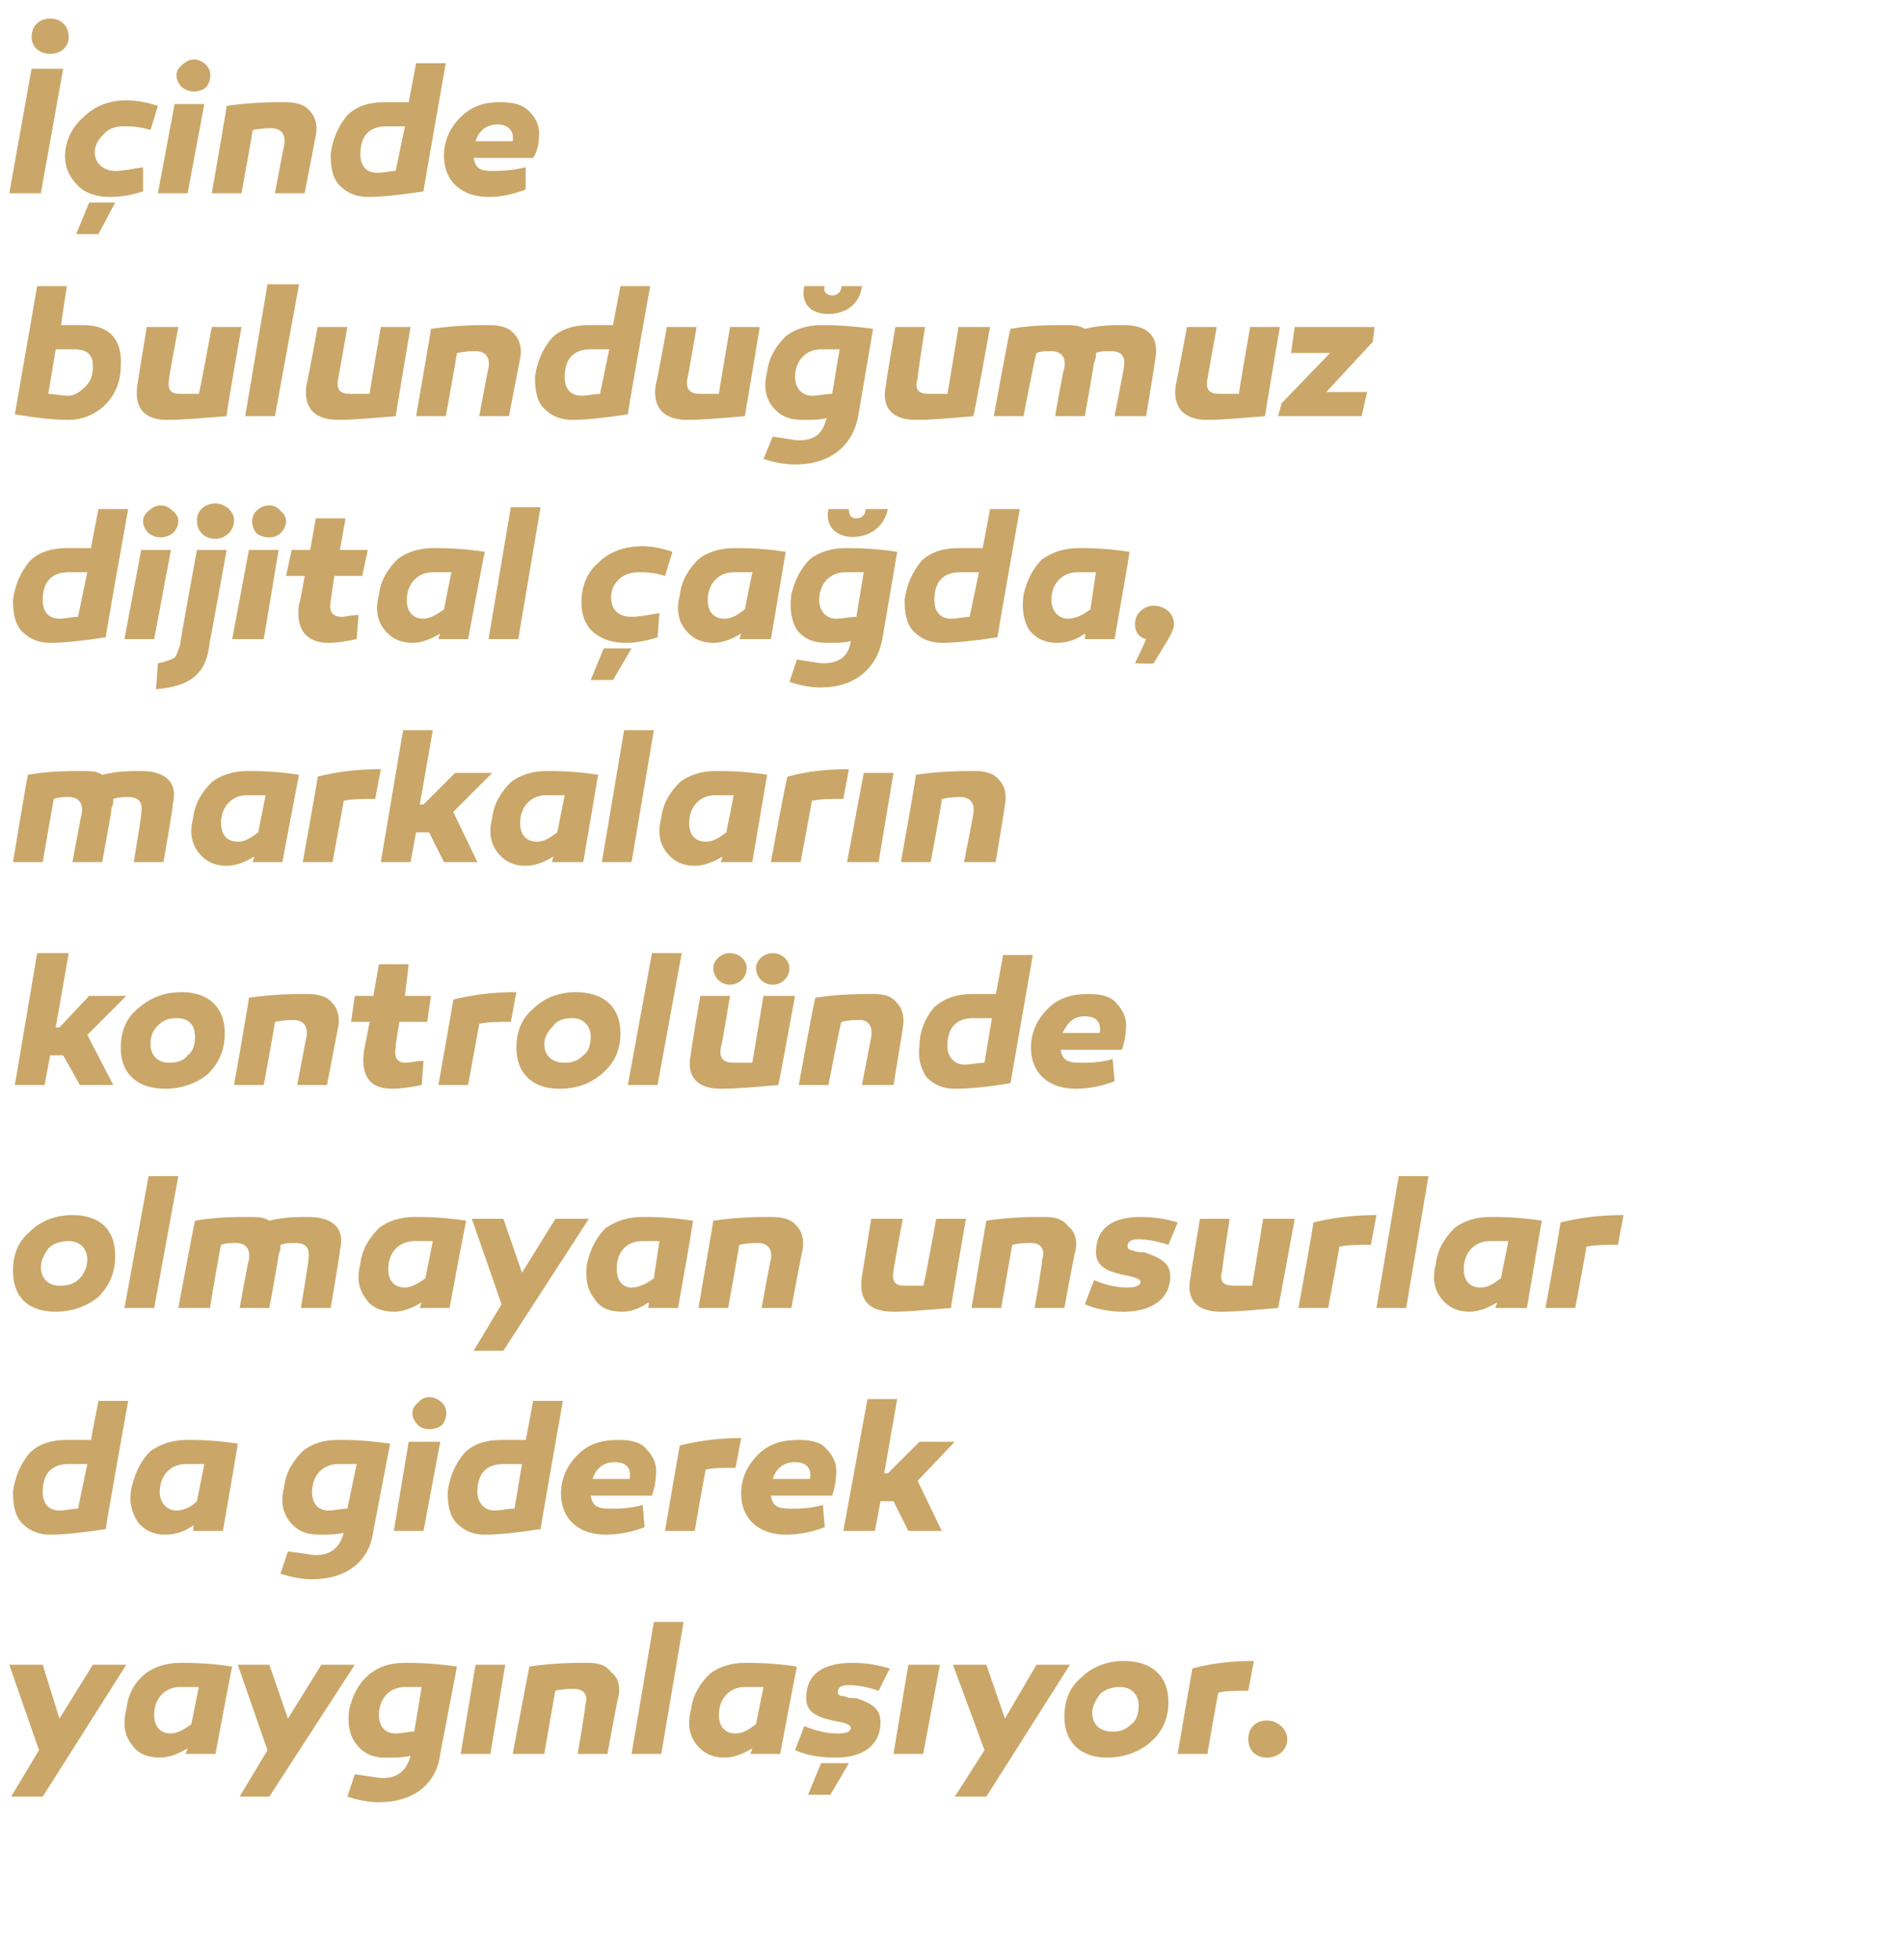
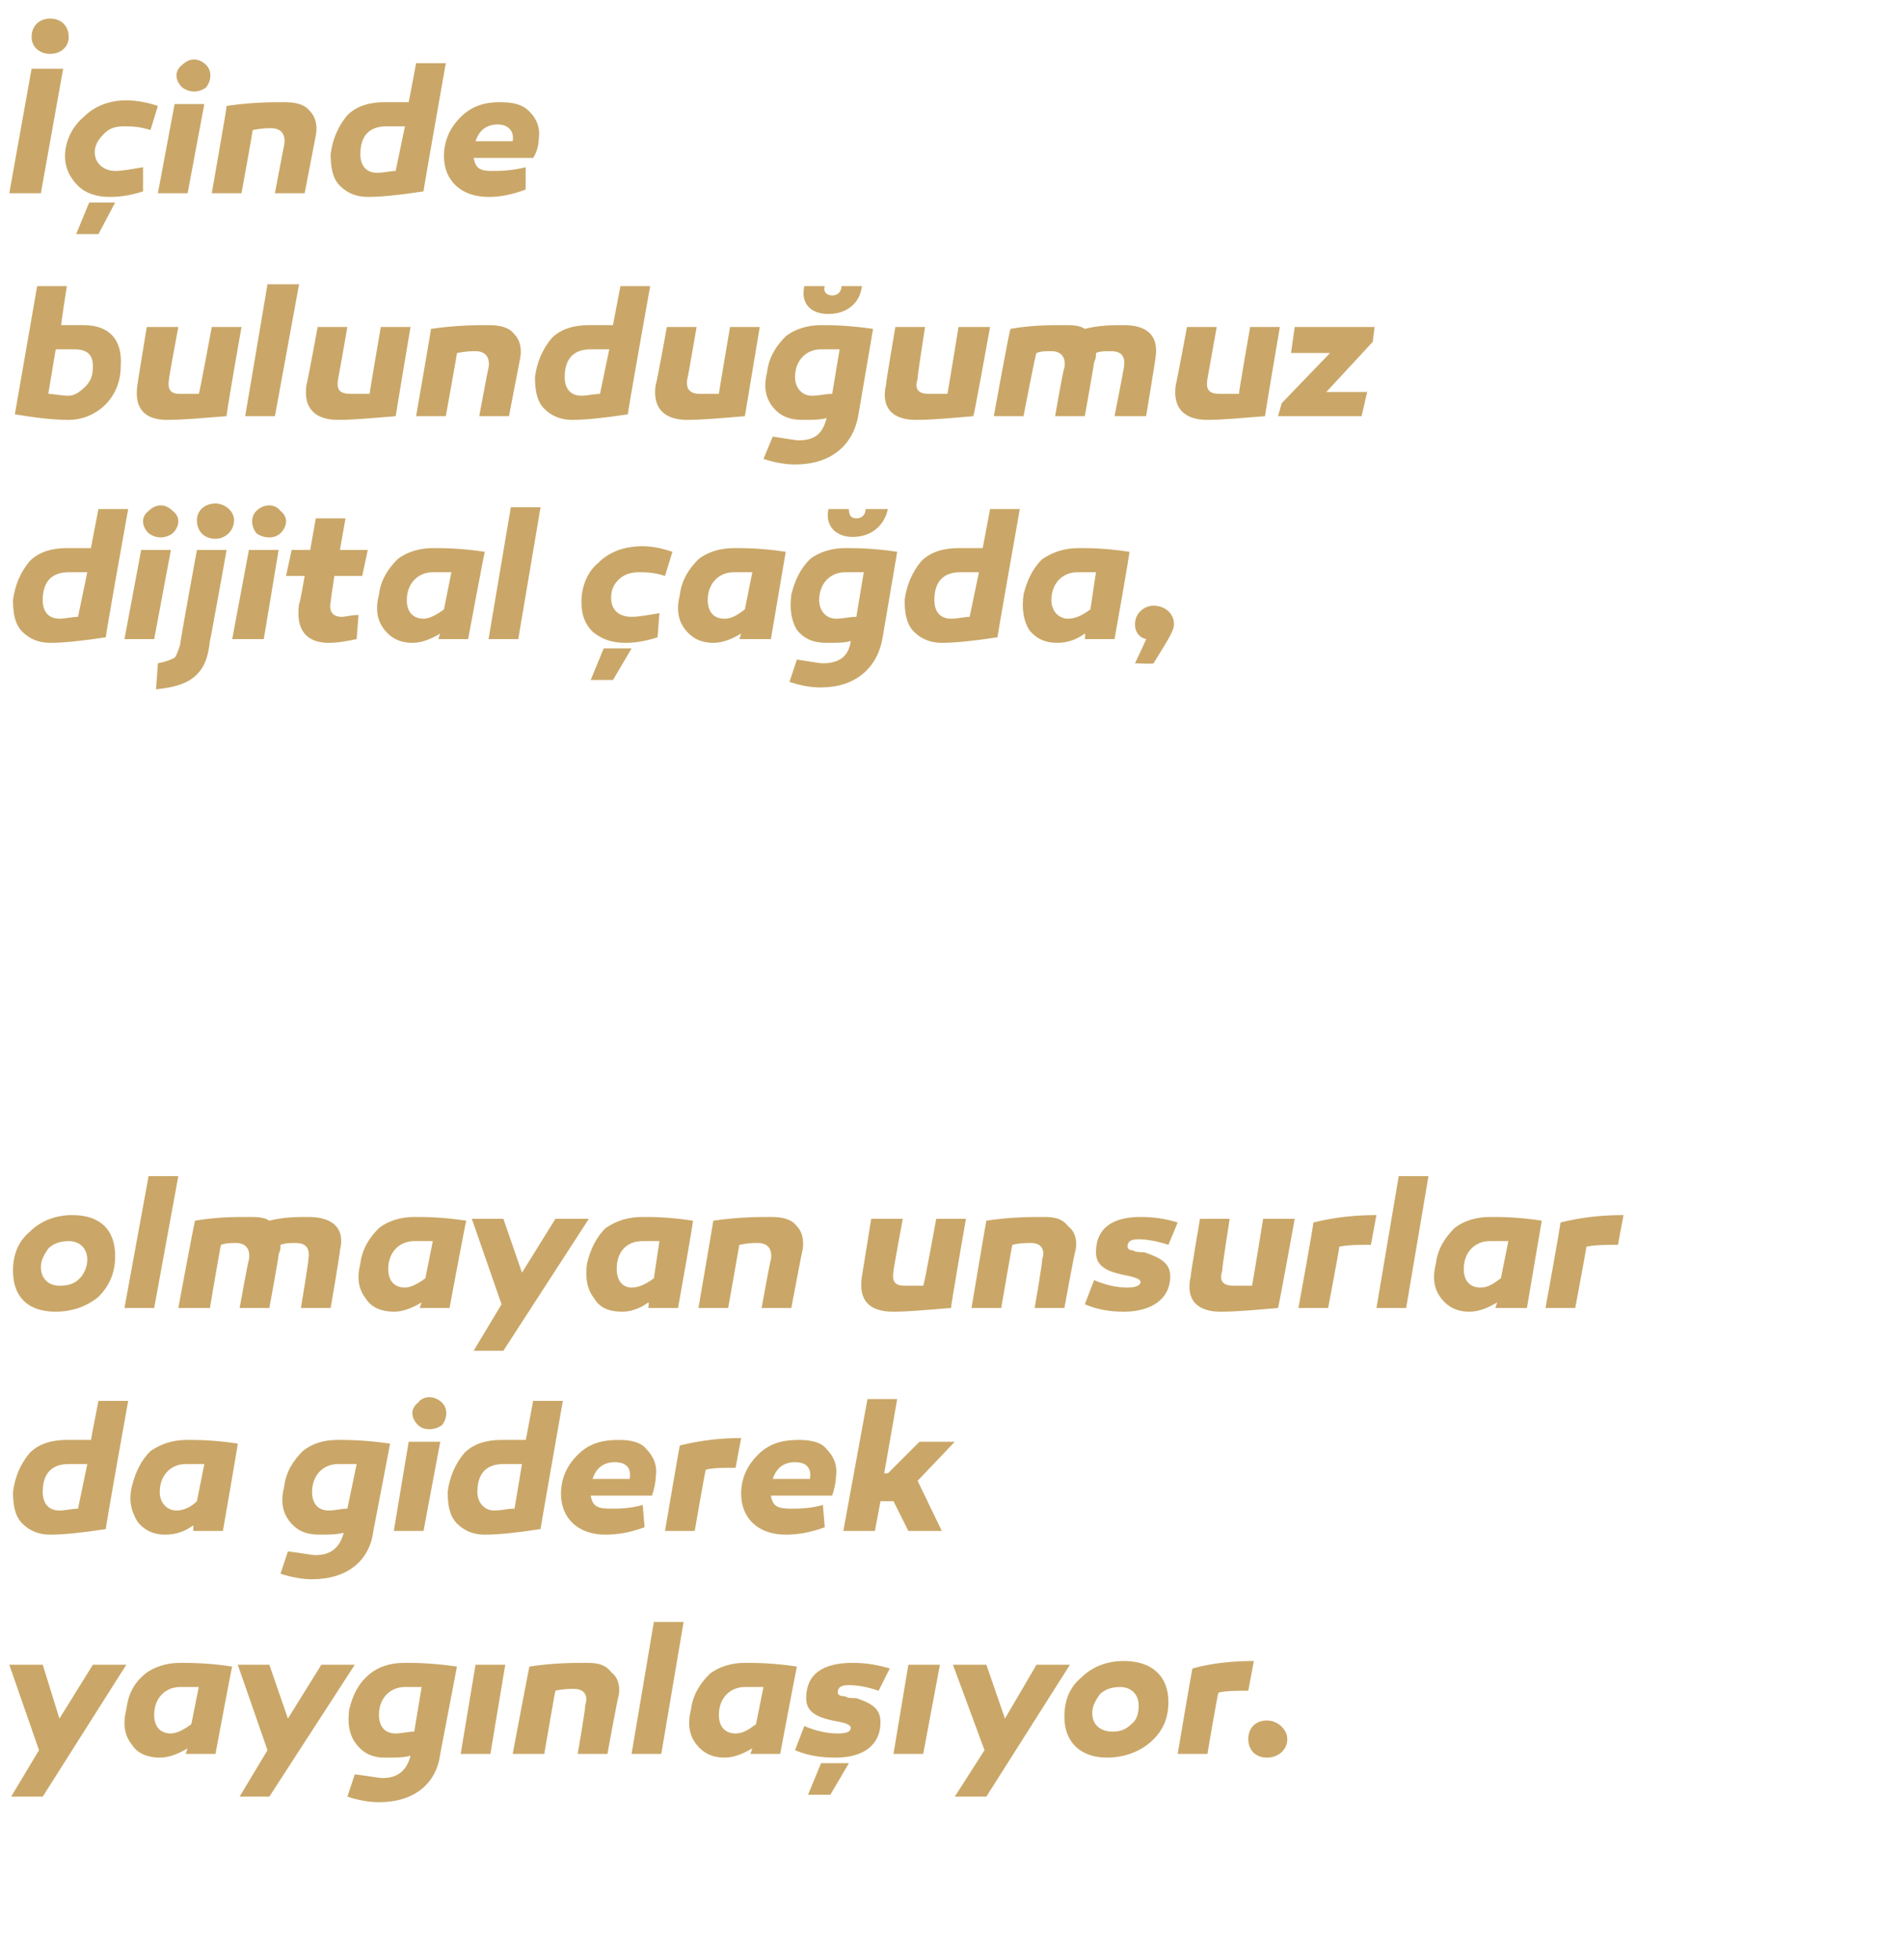
<svg xmlns="http://www.w3.org/2000/svg" version="1.1" width="102.5px" height="105.5px" viewBox="0 -3 102.5 105.5" style="top:-3px">
  <desc>inde bulundu umuz dijital a da, markalar n kontrol nde olmayan unsurlar da giderek yayg nla yor.</desc>
  <defs />
  <g id="Polygon43847">
    <path d="M 2.3 93.7 L 0.6 93.7 L 2.1 91.2 L 0.5 86.6 L 2.3 86.6 L 3.2 89.5 L 5 86.6 L 6.8 86.6 L 2.3 93.7 Z M 12.5 86.7 C 12.48 86.69 11.6 91.4 11.6 91.4 L 10 91.4 C 10 91.4 10.08 91.12 10.1 91.1 C 9.6 91.4 9.1 91.6 8.6 91.6 C 8 91.6 7.4 91.4 7.1 90.9 C 6.7 90.4 6.6 89.8 6.8 89 C 6.9 88.2 7.2 87.6 7.8 87.1 C 8.3 86.7 9 86.5 9.7 86.5 C 10.2 86.5 11.2 86.5 12.5 86.7 Z M 8.3 89.3 C 8.3 89.9 8.6 90.3 9.2 90.3 C 9.5 90.3 9.9 90.1 10.3 89.8 C 10.3 89.8 10.7 87.8 10.7 87.8 C 10.3 87.8 10 87.8 9.7 87.8 C 8.9 87.8 8.3 88.4 8.3 89.3 Z M 14.5 93.7 L 12.9 93.7 L 14.4 91.2 L 12.8 86.6 L 14.5 86.6 L 15.5 89.5 L 17.3 86.6 L 19.1 86.6 L 14.5 93.7 Z M 24.6 86.7 C 24.6 86.7 23.7 91.4 23.7 91.4 C 23.5 93 22.3 94 20.4 94 C 19.9 94 19.3 93.9 18.7 93.7 C 18.7 93.7 19.1 92.5 19.1 92.5 C 19.9 92.6 20.4 92.7 20.6 92.7 C 21.4 92.7 21.9 92.3 22.1 91.5 C 21.7 91.6 21.3 91.6 20.7 91.6 C 20.1 91.6 19.6 91.4 19.2 90.9 C 18.8 90.4 18.7 89.8 18.8 89 C 19 88.2 19.3 87.6 19.9 87.1 C 20.4 86.7 21 86.5 21.8 86.5 C 22.3 86.5 23.2 86.5 24.6 86.7 Z M 20.4 89.3 C 20.4 89.9 20.7 90.3 21.3 90.3 C 21.6 90.3 22 90.2 22.3 90.2 C 22.3 90.2 22.7 87.8 22.7 87.8 C 22.4 87.8 22.1 87.8 21.8 87.8 C 21 87.8 20.4 88.4 20.4 89.3 Z M 26.4 91.4 L 24.8 91.4 L 25.6 86.6 L 27.2 86.6 L 26.4 91.4 Z M 32.9 87 C 33.3 87.3 33.4 87.8 33.3 88.3 C 33.26 88.32 32.7 91.4 32.7 91.4 L 31.1 91.4 C 31.1 91.4 31.55 88.8 31.5 88.8 C 31.7 88.2 31.4 87.9 30.9 87.9 C 30.7 87.9 30.3 87.9 29.9 88 C 29.89 87.97 29.3 91.4 29.3 91.4 L 27.6 91.4 C 27.6 91.4 28.49 86.69 28.5 86.7 C 29.8 86.5 30.9 86.5 31.6 86.5 C 32.2 86.5 32.6 86.6 32.9 87 Z M 35.6 91.4 L 34 91.4 L 35.2 84.3 L 36.8 84.3 L 35.6 91.4 Z M 42.9 86.7 C 42.89 86.69 42 91.4 42 91.4 L 40.4 91.4 C 40.4 91.4 40.49 91.12 40.5 91.1 C 40 91.4 39.5 91.6 39 91.6 C 38.4 91.6 37.9 91.4 37.5 90.9 C 37.1 90.4 37 89.8 37.2 89 C 37.3 88.2 37.7 87.6 38.2 87.1 C 38.7 86.7 39.4 86.5 40.1 86.5 C 40.6 86.5 41.6 86.5 42.9 86.7 Z M 38.7 89.3 C 38.7 89.9 39 90.3 39.6 90.3 C 40 90.3 40.3 90.1 40.7 89.8 C 40.7 89.8 41.1 87.8 41.1 87.8 C 40.7 87.8 40.4 87.8 40.1 87.8 C 39.3 87.8 38.7 88.4 38.7 89.3 Z M 43.3 89.9 C 44 90.2 44.6 90.3 45.1 90.3 C 45.6 90.3 45.8 90.2 45.8 90 C 45.8 89.8 45.4 89.7 44.8 89.6 C 43.9 89.4 43.4 89.1 43.4 88.4 C 43.4 87.1 44.3 86.5 45.9 86.5 C 46.6 86.5 47.2 86.6 47.9 86.8 C 47.9 86.8 47.3 88 47.3 88 C 46.7 87.8 46.2 87.7 45.7 87.7 C 45.3 87.7 45.1 87.8 45.1 88.1 C 45.1 88.2 45.2 88.3 45.5 88.3 C 45.6 88.4 45.9 88.4 46.1 88.4 C 47 88.7 47.4 89 47.4 89.7 C 47.4 90.9 46.5 91.6 45 91.6 C 44.2 91.6 43.5 91.5 42.8 91.2 C 42.8 91.2 43.3 89.9 43.3 89.9 Z M 43.5 93.6 L 44.2 91.9 L 45.7 91.9 L 44.7 93.6 L 43.5 93.6 Z M 49.7 91.4 L 48.1 91.4 L 48.9 86.6 L 50.6 86.6 L 49.7 91.4 Z M 53.1 93.7 L 51.4 93.7 L 53 91.2 L 51.3 86.6 L 53.1 86.6 L 54.1 89.5 L 55.8 86.6 L 57.6 86.6 L 53.1 93.7 Z M 62.9 88.6 C 62.9 89.5 62.6 90.2 61.9 90.8 C 61.3 91.3 60.5 91.6 59.6 91.6 C 58.2 91.6 57.3 90.8 57.3 89.4 C 57.3 88.5 57.6 87.8 58.2 87.3 C 58.8 86.7 59.6 86.4 60.5 86.4 C 62 86.4 62.9 87.2 62.9 88.6 Z M 60.9 89.8 C 61.2 89.6 61.3 89.2 61.3 88.8 C 61.3 88.2 60.9 87.8 60.3 87.8 C 59.9 87.8 59.5 87.9 59.2 88.2 C 59 88.5 58.8 88.8 58.8 89.2 C 58.8 89.8 59.2 90.2 59.9 90.2 C 60.3 90.2 60.6 90.1 60.9 89.8 Z M 67.2 88 C 66.6 88 66 88 65.6 88.1 C 65.56 88.07 65 91.4 65 91.4 L 63.4 91.4 C 63.4 91.4 64.18 86.75 64.2 86.8 C 65.3 86.5 66.4 86.4 67.5 86.4 C 67.5 86.4 67.2 88 67.2 88 Z M 68.2 91.6 C 67.6 91.6 67.2 91.2 67.2 90.6 C 67.2 90 67.6 89.6 68.2 89.6 C 68.8 89.6 69.3 90.1 69.3 90.6 C 69.3 91.2 68.8 91.6 68.2 91.6 Z " stroke="none" fill="#caa768" />
  </g>
  <g id="Polygon43846">
    <path d="M 5.7 79.3 C 4.4 79.5 3.4 79.6 2.7 79.6 C 2.1 79.6 1.6 79.4 1.2 79 C 0.8 78.6 0.7 78 0.7 77.3 C 0.8 76.5 1.1 75.8 1.6 75.2 C 2.1 74.7 2.8 74.5 3.6 74.5 C 4 74.5 4.4 74.5 4.9 74.5 C 4.88 74.54 5.3 72.4 5.3 72.4 L 6.9 72.4 C 6.9 72.4 5.65 79.35 5.7 79.3 Z M 2.3 77.3 C 2.3 77.9 2.6 78.3 3.2 78.3 C 3.5 78.3 3.9 78.2 4.2 78.2 C 4.2 78.2 4.7 75.8 4.7 75.8 C 4.3 75.8 4 75.8 3.7 75.8 C 2.7 75.8 2.3 76.4 2.3 77.3 Z M 12.8 74.7 C 12.82 74.69 12 79.4 12 79.4 L 10.4 79.4 C 10.4 79.4 10.42 79.12 10.4 79.1 C 10 79.4 9.5 79.6 8.9 79.6 C 8.3 79.6 7.8 79.4 7.4 78.9 C 7.1 78.4 6.9 77.8 7.1 77 C 7.3 76.2 7.6 75.6 8.1 75.1 C 8.7 74.7 9.3 74.5 10.1 74.5 C 10.6 74.5 11.5 74.5 12.8 74.7 Z M 8.6 77.3 C 8.6 77.9 9 78.3 9.5 78.3 C 9.9 78.3 10.3 78.1 10.6 77.8 C 10.6 77.8 11 75.8 11 75.8 C 10.7 75.8 10.3 75.8 10 75.8 C 9.2 75.8 8.6 76.4 8.6 77.3 Z M 21 74.7 C 21 74.7 20.1 79.4 20.1 79.4 C 19.9 81 18.7 82 16.8 82 C 16.3 82 15.7 81.9 15.1 81.7 C 15.1 81.7 15.5 80.5 15.5 80.5 C 16.3 80.6 16.8 80.7 17 80.7 C 17.8 80.7 18.3 80.3 18.5 79.5 C 18.1 79.6 17.7 79.6 17.2 79.6 C 16.5 79.6 16 79.4 15.6 78.9 C 15.2 78.4 15.1 77.8 15.3 77 C 15.4 76.2 15.8 75.6 16.3 75.1 C 16.8 74.7 17.4 74.5 18.2 74.5 C 18.7 74.5 19.6 74.5 21 74.7 Z M 16.8 77.3 C 16.8 77.9 17.1 78.3 17.7 78.3 C 18 78.3 18.4 78.2 18.7 78.2 C 18.7 78.2 19.2 75.8 19.2 75.8 C 18.8 75.8 18.5 75.8 18.2 75.8 C 17.4 75.8 16.8 76.4 16.8 77.3 Z M 22.5 73.7 C 22.1 73.3 22.1 72.8 22.5 72.5 C 22.8 72.1 23.4 72.1 23.8 72.5 C 24.1 72.8 24.1 73.3 23.8 73.7 C 23.4 74 22.8 74 22.5 73.7 Z M 22.8 79.4 L 21.2 79.4 L 22 74.6 L 23.7 74.6 L 22.8 79.4 Z M 29.1 79.3 C 27.8 79.5 26.8 79.6 26.1 79.6 C 25.5 79.6 25 79.4 24.6 79 C 24.2 78.6 24.1 78 24.1 77.3 C 24.2 76.5 24.5 75.8 25 75.2 C 25.5 74.7 26.2 74.5 27 74.5 C 27.4 74.5 27.8 74.5 28.3 74.5 C 28.31 74.54 28.7 72.4 28.7 72.4 L 30.3 72.4 C 30.3 72.4 29.08 79.35 29.1 79.3 Z M 25.7 77.3 C 25.7 77.9 26.1 78.3 26.6 78.3 C 27 78.3 27.3 78.2 27.7 78.2 C 27.7 78.2 28.1 75.8 28.1 75.8 C 27.7 75.8 27.4 75.8 27.1 75.8 C 26.1 75.8 25.7 76.4 25.7 77.3 Z M 34.8 75 C 35.2 75.4 35.4 75.9 35.3 76.5 C 35.3 76.8 35.2 77.2 35.1 77.5 C 35.1 77.5 31.8 77.5 31.8 77.5 C 31.9 78.1 32.2 78.2 32.9 78.2 C 33.3 78.2 33.9 78.2 34.6 78 C 34.6 78 34.7 79.2 34.7 79.2 C 33.9 79.5 33.2 79.6 32.6 79.6 C 31.1 79.6 30.2 78.7 30.2 77.4 C 30.2 76.6 30.5 75.9 31.1 75.3 C 31.7 74.7 32.4 74.5 33.3 74.5 C 33.9 74.5 34.5 74.6 34.8 75 Z M 31.9 76.6 C 31.9 76.6 33.9 76.6 33.9 76.6 C 34 76 33.7 75.7 33.1 75.7 C 32.5 75.7 32.1 76 31.9 76.6 Z M 39.6 76 C 39 76 38.4 76 38 76.1 C 37.97 76.07 37.4 79.4 37.4 79.4 L 35.8 79.4 C 35.8 79.4 36.59 74.75 36.6 74.8 C 37.8 74.5 38.9 74.4 39.9 74.4 C 39.9 74.4 39.6 76 39.6 76 Z M 44.5 75 C 44.9 75.4 45.1 75.9 45 76.5 C 45 76.8 44.9 77.2 44.8 77.5 C 44.8 77.5 41.5 77.5 41.5 77.5 C 41.6 78.1 41.9 78.2 42.6 78.2 C 43 78.2 43.6 78.2 44.3 78 C 44.3 78 44.4 79.2 44.4 79.2 C 43.6 79.5 42.9 79.6 42.3 79.6 C 40.8 79.6 39.9 78.7 39.9 77.4 C 39.9 76.6 40.2 75.9 40.8 75.3 C 41.4 74.7 42.1 74.5 43 74.5 C 43.6 74.5 44.2 74.6 44.5 75 Z M 41.6 76.6 C 41.6 76.6 43.6 76.6 43.6 76.6 C 43.7 76 43.4 75.7 42.8 75.7 C 42.2 75.7 41.8 76 41.6 76.6 Z M 47.8 76.3 L 49.5 74.6 L 51.4 74.6 L 49.4 76.7 L 50.7 79.4 L 48.9 79.4 L 48.1 77.8 L 47.4 77.8 L 47.1 79.4 L 45.4 79.4 L 46.7 72.3 L 48.3 72.3 L 47.6 76.3 L 47.8 76.3 Z " stroke="none" fill="#caa768" />
  </g>
  <g id="Polygon43845">
    <path d="M 6.2 64.6 C 6.2 65.5 5.9 66.2 5.3 66.8 C 4.7 67.3 3.9 67.6 3 67.6 C 1.5 67.6 0.7 66.8 0.7 65.4 C 0.7 64.5 1 63.8 1.6 63.3 C 2.2 62.7 3 62.4 3.9 62.4 C 5.4 62.4 6.2 63.2 6.2 64.6 Z M 4.3 65.8 C 4.5 65.6 4.7 65.2 4.7 64.8 C 4.7 64.2 4.3 63.8 3.7 63.8 C 3.3 63.8 2.9 63.9 2.6 64.2 C 2.4 64.5 2.2 64.8 2.2 65.2 C 2.2 65.8 2.6 66.2 3.2 66.2 C 3.7 66.2 4 66.1 4.3 65.8 Z M 8.3 67.4 L 6.7 67.4 L 8 60.3 L 9.6 60.3 L 8.3 67.4 Z M 18.3 64.3 C 18.33 64.32 17.8 67.4 17.8 67.4 L 16.2 67.4 C 16.2 67.4 16.63 64.8 16.6 64.8 C 16.7 64.2 16.5 63.9 15.9 63.9 C 15.6 63.9 15.4 63.9 15.1 64 C 15.1 64.2 15.1 64.3 15 64.5 C 15.03 64.53 14.5 67.4 14.5 67.4 L 12.9 67.4 C 12.9 67.4 13.37 64.8 13.4 64.8 C 13.5 64.2 13.2 63.9 12.7 63.9 C 12.4 63.9 12.2 63.9 11.9 64 C 11.88 63.96 11.3 67.4 11.3 67.4 L 9.6 67.4 C 9.6 67.4 10.47 62.71 10.5 62.7 C 11.7 62.5 12.6 62.5 13.4 62.5 C 13.8 62.5 14.2 62.5 14.5 62.7 C 15.3 62.5 16 62.5 16.6 62.5 C 17.9 62.5 18.6 63.1 18.3 64.3 Z M 25.1 62.7 C 25.08 62.69 24.2 67.4 24.2 67.4 L 22.6 67.4 C 22.6 67.4 22.68 67.12 22.7 67.1 C 22.2 67.4 21.7 67.6 21.2 67.6 C 20.6 67.6 20 67.4 19.7 66.9 C 19.3 66.4 19.2 65.8 19.4 65 C 19.5 64.2 19.9 63.6 20.4 63.1 C 20.9 62.7 21.6 62.5 22.3 62.5 C 22.8 62.5 23.8 62.5 25.1 62.7 Z M 20.9 65.3 C 20.9 65.9 21.2 66.3 21.8 66.3 C 22.1 66.3 22.5 66.1 22.9 65.8 C 22.9 65.8 23.3 63.8 23.3 63.8 C 22.9 63.8 22.6 63.8 22.3 63.8 C 21.5 63.8 20.9 64.4 20.9 65.3 Z M 27.1 69.7 L 25.5 69.7 L 27 67.2 L 25.4 62.6 L 27.1 62.6 L 28.1 65.5 L 29.9 62.6 L 31.7 62.6 L 27.1 69.7 Z M 37.3 62.7 C 37.35 62.69 36.5 67.4 36.5 67.4 L 34.9 67.4 C 34.9 67.4 34.95 67.12 34.9 67.1 C 34.5 67.4 34 67.6 33.5 67.6 C 32.8 67.6 32.3 67.4 32 66.9 C 31.6 66.4 31.5 65.8 31.6 65 C 31.8 64.2 32.1 63.6 32.6 63.1 C 33.2 62.7 33.8 62.5 34.6 62.5 C 35.1 62.5 36 62.5 37.3 62.7 Z M 33.2 65.3 C 33.2 65.9 33.5 66.3 34 66.3 C 34.4 66.3 34.8 66.1 35.2 65.8 C 35.2 65.8 35.5 63.8 35.5 63.8 C 35.2 63.8 34.8 63.8 34.6 63.8 C 33.7 63.8 33.2 64.4 33.2 65.3 Z M 42.9 63 C 43.2 63.3 43.3 63.8 43.2 64.3 C 43.18 64.32 42.6 67.4 42.6 67.4 L 41 67.4 C 41 67.4 41.47 64.8 41.5 64.8 C 41.6 64.2 41.3 63.9 40.8 63.9 C 40.6 63.9 40.3 63.9 39.8 64 C 39.81 63.97 39.2 67.4 39.2 67.4 L 37.6 67.4 C 37.6 67.4 38.41 62.69 38.4 62.7 C 39.8 62.5 40.8 62.5 41.5 62.5 C 42.1 62.5 42.6 62.6 42.9 63 Z M 51.2 67.4 C 49.9 67.5 48.9 67.6 48.1 67.6 C 46.8 67.6 46.2 67 46.4 65.7 C 46.4 65.71 46.9 62.6 46.9 62.6 L 48.6 62.6 C 48.6 62.6 48.09 65.36 48.1 65.4 C 48 66 48.2 66.2 48.7 66.2 C 48.9 66.2 49.3 66.2 49.7 66.2 C 49.75 66.19 50.4 62.6 50.4 62.6 L 52 62.6 C 52 62.6 51.17 67.36 51.2 67.4 Z M 57.5 63 C 57.9 63.3 58 63.8 57.9 64.3 C 57.86 64.32 57.3 67.4 57.3 67.4 L 55.7 67.4 C 55.7 67.4 56.15 64.8 56.1 64.8 C 56.3 64.2 56 63.9 55.5 63.9 C 55.3 63.9 54.9 63.9 54.5 64 C 54.49 63.97 53.9 67.4 53.9 67.4 L 52.3 67.4 C 52.3 67.4 53.09 62.69 53.1 62.7 C 54.4 62.5 55.5 62.5 56.2 62.5 C 56.8 62.5 57.2 62.6 57.5 63 Z M 58.9 65.9 C 59.6 66.2 60.2 66.3 60.7 66.3 C 61.1 66.3 61.4 66.2 61.4 66 C 61.4 65.8 60.9 65.7 60.4 65.6 C 59.5 65.4 59 65.1 59 64.4 C 59 63.1 59.9 62.5 61.4 62.5 C 62.1 62.5 62.8 62.6 63.4 62.8 C 63.4 62.8 62.9 64 62.9 64 C 62.3 63.8 61.7 63.7 61.3 63.7 C 60.9 63.7 60.7 63.8 60.7 64.1 C 60.7 64.2 60.8 64.3 61 64.3 C 61.1 64.4 61.5 64.4 61.6 64.4 C 62.5 64.7 63 65 63 65.7 C 63 66.9 62 67.6 60.5 67.6 C 59.8 67.6 59.1 67.5 58.4 67.2 C 58.4 67.2 58.9 65.9 58.9 65.9 Z M 68.8 67.4 C 67.6 67.5 66.6 67.6 65.7 67.6 C 64.5 67.6 63.8 67 64.1 65.7 C 64.07 65.71 64.6 62.6 64.6 62.6 L 66.2 62.6 C 66.2 62.6 65.76 65.36 65.8 65.4 C 65.6 66 65.9 66.2 66.4 66.2 C 66.6 66.2 66.9 66.2 67.4 66.2 C 67.42 66.19 68 62.6 68 62.6 L 69.7 62.6 C 69.7 62.6 68.84 67.36 68.8 67.4 Z M 73.8 64 C 73.1 64 72.6 64 72.1 64.1 C 72.13 64.07 71.5 67.4 71.5 67.4 L 69.9 67.4 C 69.9 67.4 70.75 62.75 70.7 62.8 C 71.9 62.5 73 62.4 74.1 62.4 C 74.1 62.4 73.8 64 73.8 64 Z M 75.7 67.4 L 74.1 67.4 L 75.3 60.3 L 76.9 60.3 L 75.7 67.4 Z M 83 62.7 C 83 62.69 82.2 67.4 82.2 67.4 L 80.5 67.4 C 80.5 67.4 80.6 67.12 80.6 67.1 C 80.1 67.4 79.6 67.6 79.1 67.6 C 78.5 67.6 78 67.4 77.6 66.9 C 77.2 66.4 77.1 65.8 77.3 65 C 77.4 64.2 77.8 63.6 78.3 63.1 C 78.8 62.7 79.5 62.5 80.2 62.5 C 80.8 62.5 81.7 62.5 83 62.7 Z M 78.8 65.3 C 78.8 65.9 79.1 66.3 79.7 66.3 C 80.1 66.3 80.4 66.1 80.8 65.8 C 80.8 65.8 81.2 63.8 81.2 63.8 C 80.8 63.8 80.5 63.8 80.2 63.8 C 79.4 63.8 78.8 64.4 78.8 65.3 Z M 87.1 64 C 86.4 64 85.9 64 85.4 64.1 C 85.43 64.07 84.8 67.4 84.8 67.4 L 83.2 67.4 C 83.2 67.4 84.05 62.75 84 62.8 C 85.2 62.5 86.3 62.4 87.4 62.4 C 87.4 62.4 87.1 64 87.1 64 Z " stroke="none" fill="#caa768" />
  </g>
  <g id="Polygon43844">
-     <path d="M 3.2 52.3 L 4.8 50.6 L 6.8 50.6 L 4.7 52.7 L 6.1 55.4 L 4.3 55.4 L 3.4 53.8 L 2.7 53.8 L 2.4 55.4 L 0.8 55.4 L 2 48.3 L 3.7 48.3 L 3 52.3 L 3.2 52.3 Z M 12.1 52.6 C 12.1 53.5 11.8 54.2 11.2 54.8 C 10.6 55.3 9.8 55.6 8.9 55.6 C 7.4 55.6 6.5 54.8 6.5 53.4 C 6.5 52.5 6.8 51.8 7.4 51.3 C 8.1 50.7 8.8 50.4 9.8 50.4 C 11.2 50.4 12.1 51.2 12.1 52.6 Z M 10.1 53.8 C 10.4 53.6 10.5 53.2 10.5 52.8 C 10.5 52.2 10.2 51.8 9.5 51.8 C 9.1 51.8 8.8 51.9 8.5 52.2 C 8.2 52.5 8.1 52.8 8.1 53.2 C 8.1 53.8 8.5 54.2 9.1 54.2 C 9.5 54.2 9.9 54.1 10.1 53.8 Z M 17.9 51 C 18.2 51.3 18.3 51.8 18.2 52.3 C 18.2 52.32 17.6 55.4 17.6 55.4 L 16 55.4 C 16 55.4 16.49 52.8 16.5 52.8 C 16.6 52.2 16.3 51.9 15.8 51.9 C 15.6 51.9 15.3 51.9 14.8 52 C 14.83 51.97 14.2 55.4 14.2 55.4 L 12.6 55.4 C 12.6 55.4 13.43 50.69 13.4 50.7 C 14.8 50.5 15.8 50.5 16.5 50.5 C 17.1 50.5 17.6 50.6 17.9 51 Z M 22.7 55.4 C 22.2 55.5 21.6 55.6 21.1 55.6 C 19.9 55.6 19.4 54.9 19.6 53.5 C 19.61 53.54 19.9 52 19.9 52 L 18.9 52 L 19.1 50.6 L 20.1 50.6 L 20.4 48.9 L 22 48.9 L 21.8 50.6 L 23.2 50.6 L 23 52 L 21.5 52 C 21.5 52 21.26 53.38 21.3 53.4 C 21.2 53.9 21.4 54.2 21.8 54.2 C 22.1 54.2 22.4 54.1 22.8 54.1 C 22.8 54.1 22.7 55.4 22.7 55.4 Z M 27.5 52 C 26.8 52 26.3 52 25.8 52.1 C 25.81 52.07 25.2 55.4 25.2 55.4 L 23.6 55.4 C 23.6 55.4 24.43 50.75 24.4 50.8 C 25.6 50.5 26.7 50.4 27.8 50.4 C 27.8 50.4 27.5 52 27.5 52 Z M 33.4 52.6 C 33.4 53.5 33.1 54.2 32.4 54.8 C 31.8 55.3 31.1 55.6 30.1 55.6 C 28.7 55.6 27.8 54.8 27.8 53.4 C 27.8 52.5 28.1 51.8 28.7 51.3 C 29.3 50.7 30.1 50.4 31 50.4 C 32.5 50.4 33.4 51.2 33.4 52.6 Z M 31.4 53.8 C 31.7 53.6 31.8 53.2 31.8 52.8 C 31.8 52.2 31.4 51.8 30.8 51.8 C 30.4 51.8 30 51.9 29.8 52.2 C 29.5 52.5 29.3 52.8 29.3 53.2 C 29.3 53.8 29.7 54.2 30.4 54.2 C 30.8 54.2 31.1 54.1 31.4 53.8 Z M 35.4 55.4 L 33.8 55.4 L 35.1 48.3 L 36.7 48.3 L 35.4 55.4 Z M 41.9 55.4 C 40.7 55.5 39.7 55.6 38.8 55.6 C 37.6 55.6 36.9 55 37.2 53.7 C 37.16 53.71 37.7 50.6 37.7 50.6 L 39.3 50.6 C 39.3 50.6 38.85 53.36 38.8 53.4 C 38.7 54 39 54.2 39.5 54.2 C 39.7 54.2 40 54.2 40.5 54.2 C 40.51 54.19 41.1 50.6 41.1 50.6 L 42.8 50.6 C 42.8 50.6 41.93 55.36 41.9 55.4 Z M 40.2 49.1 C 40.2 49.6 39.8 50 39.3 50 C 38.8 50 38.4 49.6 38.4 49.1 C 38.4 48.7 38.8 48.3 39.3 48.3 C 39.8 48.3 40.2 48.7 40.2 49.1 Z M 42.5 49.1 C 42.5 49.6 42.1 50 41.6 50 C 41.1 50 40.7 49.6 40.7 49.1 C 40.7 48.7 41.1 48.3 41.6 48.3 C 42.1 48.3 42.5 48.7 42.5 49.1 Z M 48.3 51 C 48.6 51.3 48.7 51.8 48.6 52.3 C 48.62 52.32 48.1 55.4 48.1 55.4 L 46.4 55.4 C 46.4 55.4 46.91 52.8 46.9 52.8 C 47 52.2 46.7 51.9 46.3 51.9 C 46 51.9 45.7 51.9 45.3 52 C 45.25 51.97 44.6 55.4 44.6 55.4 L 43 55.4 C 43 55.4 43.85 50.69 43.9 50.7 C 45.2 50.5 46.2 50.5 47 50.5 C 47.6 50.5 48 50.6 48.3 51 Z M 54.4 55.3 C 53.2 55.5 52.2 55.6 51.4 55.6 C 50.8 55.6 50.3 55.4 49.9 55 C 49.6 54.6 49.4 54 49.5 53.3 C 49.5 52.5 49.8 51.8 50.3 51.2 C 50.9 50.7 51.5 50.5 52.4 50.5 C 52.7 50.5 53.1 50.5 53.6 50.5 C 53.62 50.54 54 48.4 54 48.4 L 55.6 48.4 C 55.6 48.4 54.39 55.35 54.4 55.3 Z M 51 53.3 C 51 53.9 51.4 54.3 51.9 54.3 C 52.3 54.3 52.6 54.2 53 54.2 C 53 54.2 53.4 51.8 53.4 51.8 C 53 51.8 52.7 51.8 52.4 51.8 C 51.4 51.8 51 52.4 51 53.3 Z M 60.1 51 C 60.5 51.4 60.7 51.9 60.6 52.5 C 60.6 52.8 60.5 53.2 60.4 53.5 C 60.4 53.5 57.1 53.5 57.1 53.5 C 57.2 54.1 57.5 54.2 58.2 54.2 C 58.6 54.2 59.2 54.2 59.9 54 C 59.9 54 60 55.2 60 55.2 C 59.2 55.5 58.5 55.6 57.9 55.6 C 56.4 55.6 55.5 54.7 55.5 53.4 C 55.5 52.6 55.8 51.9 56.4 51.3 C 57 50.7 57.7 50.5 58.6 50.5 C 59.2 50.5 59.8 50.6 60.1 51 Z M 57.2 52.6 C 57.2 52.6 59.2 52.6 59.2 52.6 C 59.3 52 59 51.7 58.4 51.7 C 57.8 51.7 57.5 52 57.2 52.6 Z " stroke="none" fill="#caa768" />
-   </g>
+     </g>
  <g id="Polygon43843">
-     <path d="M 9.3 40.3 C 9.34 40.32 8.8 43.4 8.8 43.4 L 7.2 43.4 C 7.2 43.4 7.64 40.8 7.6 40.8 C 7.7 40.2 7.5 39.9 6.9 39.9 C 6.7 39.9 6.4 39.9 6.1 40 C 6.1 40.2 6.1 40.3 6 40.5 C 6.04 40.53 5.5 43.4 5.5 43.4 L 3.9 43.4 C 3.9 43.4 4.38 40.8 4.4 40.8 C 4.5 40.2 4.2 39.9 3.7 39.9 C 3.4 39.9 3.2 39.9 2.9 40 C 2.89 39.96 2.3 43.4 2.3 43.4 L 0.7 43.4 C 0.7 43.4 1.48 38.71 1.5 38.7 C 2.7 38.5 3.6 38.5 4.4 38.5 C 4.9 38.5 5.2 38.5 5.5 38.7 C 6.3 38.5 7 38.5 7.6 38.5 C 8.9 38.5 9.6 39.1 9.3 40.3 Z M 16.1 38.7 C 16.09 38.69 15.2 43.4 15.2 43.4 L 13.6 43.4 C 13.6 43.4 13.69 43.12 13.7 43.1 C 13.2 43.4 12.7 43.6 12.2 43.6 C 11.6 43.6 11.1 43.4 10.7 42.9 C 10.3 42.4 10.2 41.8 10.4 41 C 10.5 40.2 10.9 39.6 11.4 39.1 C 11.9 38.7 12.6 38.5 13.3 38.5 C 13.8 38.5 14.8 38.5 16.1 38.7 Z M 11.9 41.3 C 11.9 41.9 12.2 42.3 12.8 42.3 C 13.2 42.3 13.5 42.1 13.9 41.8 C 13.9 41.8 14.3 39.8 14.3 39.8 C 13.9 39.8 13.6 39.8 13.3 39.8 C 12.5 39.8 11.9 40.4 11.9 41.3 Z M 20.2 40 C 19.5 40 19 40 18.5 40.1 C 18.52 40.07 17.9 43.4 17.9 43.4 L 16.3 43.4 C 16.3 43.4 17.14 38.75 17.1 38.8 C 18.3 38.5 19.4 38.4 20.5 38.4 C 20.5 38.4 20.2 40 20.2 40 Z M 22.8 40.3 L 24.5 38.6 L 26.5 38.6 L 24.4 40.7 L 25.7 43.4 L 23.9 43.4 L 23.1 41.8 L 22.4 41.8 L 22.1 43.4 L 20.5 43.4 L 21.7 36.3 L 23.3 36.3 L 22.6 40.3 L 22.8 40.3 Z M 32.2 38.7 C 32.2 38.69 31.4 43.4 31.4 43.4 L 29.7 43.4 C 29.7 43.4 29.8 43.12 29.8 43.1 C 29.3 43.4 28.8 43.6 28.3 43.6 C 27.7 43.6 27.2 43.4 26.8 42.9 C 26.4 42.4 26.3 41.8 26.5 41 C 26.6 40.2 27 39.6 27.5 39.1 C 28 38.7 28.7 38.5 29.4 38.5 C 30 38.5 30.9 38.5 32.2 38.7 Z M 28 41.3 C 28 41.9 28.3 42.3 28.9 42.3 C 29.3 42.3 29.6 42.1 30 41.8 C 30 41.8 30.4 39.8 30.4 39.8 C 30 39.8 29.7 39.8 29.4 39.8 C 28.6 39.8 28 40.4 28 41.3 Z M 34 43.4 L 32.4 43.4 L 33.6 36.3 L 35.2 36.3 L 34 43.4 Z M 41.3 38.7 C 41.3 38.69 40.5 43.4 40.5 43.4 L 38.8 43.4 C 38.8 43.4 38.9 43.12 38.9 43.1 C 38.4 43.4 37.9 43.6 37.4 43.6 C 36.8 43.6 36.3 43.4 35.9 42.9 C 35.5 42.4 35.4 41.8 35.6 41 C 35.7 40.2 36.1 39.6 36.6 39.1 C 37.1 38.7 37.8 38.5 38.5 38.5 C 39.1 38.5 40 38.5 41.3 38.7 Z M 37.1 41.3 C 37.1 41.9 37.4 42.3 38 42.3 C 38.4 42.3 38.7 42.1 39.1 41.8 C 39.1 41.8 39.5 39.8 39.5 39.8 C 39.1 39.8 38.8 39.8 38.5 39.8 C 37.7 39.8 37.1 40.4 37.1 41.3 Z M 45.4 40 C 44.7 40 44.2 40 43.7 40.1 C 43.73 40.07 43.1 43.4 43.1 43.4 L 41.5 43.4 C 41.5 43.4 42.35 38.75 42.4 38.8 C 43.5 38.5 44.6 38.4 45.7 38.4 C 45.7 38.4 45.4 40 45.4 40 Z M 47.3 43.4 L 45.6 43.4 L 46.5 38.6 L 48.1 38.6 L 47.3 43.4 Z M 53.8 39 C 54.1 39.3 54.2 39.8 54.1 40.3 C 54.12 40.32 53.6 43.4 53.6 43.4 L 51.9 43.4 C 51.9 43.4 52.41 40.8 52.4 40.8 C 52.5 40.2 52.2 39.9 51.7 39.9 C 51.5 39.9 51.2 39.9 50.7 40 C 50.75 39.97 50.1 43.4 50.1 43.4 L 48.5 43.4 C 48.5 43.4 49.35 38.69 49.3 38.7 C 50.7 38.5 51.7 38.5 52.5 38.5 C 53 38.5 53.5 38.6 53.8 39 Z " stroke="none" fill="#caa768" />
-   </g>
+     </g>
  <g id="Polygon43842">
    <path d="M 5.7 31.3 C 4.4 31.5 3.4 31.6 2.7 31.6 C 2.1 31.6 1.6 31.4 1.2 31 C 0.8 30.6 0.7 30 0.7 29.3 C 0.8 28.5 1.1 27.8 1.6 27.2 C 2.1 26.7 2.8 26.5 3.6 26.5 C 4 26.5 4.4 26.5 4.9 26.5 C 4.88 26.54 5.3 24.4 5.3 24.4 L 6.9 24.4 C 6.9 24.4 5.65 31.35 5.7 31.3 Z M 2.3 29.3 C 2.3 29.9 2.6 30.3 3.2 30.3 C 3.5 30.3 3.9 30.2 4.2 30.2 C 4.2 30.2 4.7 27.8 4.7 27.8 C 4.3 27.8 4 27.8 3.7 27.8 C 2.7 27.8 2.3 28.4 2.3 29.3 Z M 8 25.7 C 7.6 25.3 7.6 24.8 8 24.5 C 8.4 24.1 8.9 24.1 9.3 24.5 C 9.7 24.8 9.7 25.3 9.3 25.7 C 8.9 26 8.4 26 8 25.7 Z M 8.3 31.4 L 6.7 31.4 L 7.6 26.6 L 9.2 26.6 L 8.3 31.4 Z M 10.6 25 C 10.6 24.5 11 24.1 11.6 24.1 C 12.1 24.1 12.6 24.5 12.6 25 C 12.6 25.6 12.1 26 11.6 26 C 11 26 10.6 25.6 10.6 25 Z M 11.3 31.5 C 11.2 32.4 11 32.9 10.6 33.3 C 10.1 33.8 9.4 34 8.4 34.1 C 8.4 34.1 8.5 32.7 8.5 32.7 C 9 32.6 9.2 32.5 9.4 32.4 C 9.5 32.3 9.6 32 9.7 31.7 C 9.67 31.66 10.6 26.6 10.6 26.6 L 12.2 26.6 C 12.2 26.6 11.32 31.51 11.3 31.5 Z M 13.8 25.7 C 13.5 25.3 13.5 24.8 13.8 24.5 C 14.2 24.1 14.8 24.1 15.1 24.5 C 15.5 24.8 15.5 25.3 15.1 25.7 C 14.8 26 14.2 26 13.8 25.7 Z M 14.2 31.4 L 12.5 31.4 L 13.4 26.6 L 15 26.6 L 14.2 31.4 Z M 19.2 31.4 C 18.7 31.5 18.2 31.6 17.7 31.6 C 16.5 31.6 15.9 30.9 16.1 29.5 C 16.14 29.54 16.4 28 16.4 28 L 15.4 28 L 15.7 26.6 L 16.7 26.6 L 17 24.9 L 18.6 24.9 L 18.3 26.6 L 19.8 26.6 L 19.5 28 L 18 28 C 18 28 17.79 29.38 17.8 29.4 C 17.7 29.9 17.9 30.2 18.4 30.2 C 18.6 30.2 18.9 30.1 19.3 30.1 C 19.3 30.1 19.2 31.4 19.2 31.4 Z M 26.1 26.7 C 26.08 26.69 25.2 31.4 25.2 31.4 L 23.6 31.4 C 23.6 31.4 23.68 31.12 23.7 31.1 C 23.2 31.4 22.7 31.6 22.2 31.6 C 21.6 31.6 21.1 31.4 20.7 30.9 C 20.3 30.4 20.2 29.8 20.4 29 C 20.5 28.2 20.9 27.6 21.4 27.1 C 21.9 26.7 22.6 26.5 23.3 26.5 C 23.8 26.5 24.8 26.5 26.1 26.7 Z M 21.9 29.3 C 21.9 29.9 22.2 30.3 22.8 30.3 C 23.1 30.3 23.5 30.1 23.9 29.8 C 23.9 29.8 24.3 27.8 24.3 27.8 C 23.9 27.8 23.6 27.8 23.3 27.8 C 22.5 27.8 21.9 28.4 21.9 29.3 Z M 27.9 31.4 L 26.3 31.4 L 27.5 24.3 L 29.1 24.3 L 27.9 31.4 Z M 35.8 28 C 35.2 27.8 34.7 27.8 34.4 27.8 C 34 27.8 33.6 27.9 33.3 28.2 C 33 28.5 32.9 28.8 32.9 29.2 C 32.9 29.8 33.3 30.2 34 30.2 C 34.4 30.2 34.9 30.1 35.5 30 C 35.5 30 35.4 31.3 35.4 31.3 C 34.8 31.5 34.2 31.6 33.7 31.6 C 32.9 31.6 32.4 31.4 31.9 31 C 31.5 30.6 31.3 30.1 31.3 29.4 C 31.3 28.6 31.6 27.8 32.2 27.3 C 32.8 26.7 33.6 26.4 34.6 26.4 C 35.1 26.4 35.6 26.5 36.2 26.7 C 36.2 26.7 35.8 28 35.8 28 Z M 31.8 33.6 L 32.5 31.9 L 34 31.9 L 33 33.6 L 31.8 33.6 Z M 42.3 26.7 C 42.3 26.69 41.5 31.4 41.5 31.4 L 39.8 31.4 C 39.8 31.4 39.9 31.12 39.9 31.1 C 39.4 31.4 38.9 31.6 38.4 31.6 C 37.8 31.6 37.3 31.4 36.9 30.9 C 36.5 30.4 36.4 29.8 36.6 29 C 36.7 28.2 37.1 27.6 37.6 27.1 C 38.1 26.7 38.8 26.5 39.5 26.5 C 40.1 26.5 41 26.5 42.3 26.7 Z M 38.1 29.3 C 38.1 29.9 38.4 30.3 39 30.3 C 39.4 30.3 39.7 30.1 40.1 29.8 C 40.1 29.8 40.5 27.8 40.5 27.8 C 40.1 27.8 39.8 27.8 39.5 27.8 C 38.7 27.8 38.1 28.4 38.1 29.3 Z M 47.8 24.4 C 47.6 25.3 46.9 25.9 45.9 25.9 C 45 25.9 44.4 25.3 44.6 24.4 C 44.6 24.4 45.7 24.4 45.7 24.4 C 45.7 24.7 45.8 24.9 46.1 24.9 C 46.4 24.9 46.6 24.7 46.6 24.4 C 46.6 24.4 47.8 24.4 47.8 24.4 Z M 48.3 26.7 C 48.3 26.7 47.5 31.4 47.5 31.4 C 47.2 33 46 34 44.2 34 C 43.6 34 43.1 33.9 42.5 33.7 C 42.5 33.7 42.9 32.5 42.9 32.5 C 43.6 32.6 44.1 32.7 44.3 32.7 C 45.2 32.7 45.7 32.3 45.8 31.5 C 45.5 31.6 45.1 31.6 44.5 31.6 C 43.8 31.6 43.3 31.4 42.9 30.9 C 42.6 30.4 42.5 29.8 42.6 29 C 42.8 28.2 43.1 27.6 43.6 27.1 C 44.1 26.7 44.8 26.5 45.5 26.5 C 46 26.5 47 26.5 48.3 26.7 Z M 44.1 29.3 C 44.1 29.9 44.5 30.3 45 30.3 C 45.4 30.3 45.7 30.2 46.1 30.2 C 46.1 30.2 46.5 27.8 46.5 27.8 C 46.2 27.8 45.8 27.8 45.5 27.8 C 44.7 27.8 44.1 28.4 44.1 29.3 Z M 53.7 31.3 C 52.4 31.5 51.4 31.6 50.7 31.6 C 50.1 31.6 49.6 31.4 49.2 31 C 48.8 30.6 48.7 30 48.7 29.3 C 48.8 28.5 49.1 27.8 49.6 27.2 C 50.1 26.7 50.8 26.5 51.6 26.5 C 52 26.5 52.4 26.5 52.9 26.5 C 52.9 26.54 53.3 24.4 53.3 24.4 L 54.9 24.4 C 54.9 24.4 53.67 31.35 53.7 31.3 Z M 50.3 29.3 C 50.3 29.9 50.6 30.3 51.2 30.3 C 51.6 30.3 51.9 30.2 52.2 30.2 C 52.2 30.2 52.7 27.8 52.7 27.8 C 52.3 27.8 52 27.8 51.7 27.8 C 50.7 27.8 50.3 28.4 50.3 29.3 Z M 60.8 26.7 C 60.84 26.69 60 31.4 60 31.4 L 58.4 31.4 C 58.4 31.4 58.44 31.12 58.4 31.1 C 58 31.4 57.5 31.6 56.9 31.6 C 56.3 31.6 55.8 31.4 55.4 30.9 C 55.1 30.4 55 29.8 55.1 29 C 55.3 28.2 55.6 27.6 56.1 27.1 C 56.7 26.7 57.3 26.5 58.1 26.5 C 58.6 26.5 59.5 26.5 60.8 26.7 Z M 56.6 29.3 C 56.6 29.9 57 30.3 57.5 30.3 C 57.9 30.3 58.3 30.1 58.7 29.8 C 58.7 29.8 59 27.8 59 27.8 C 58.7 27.8 58.3 27.8 58 27.8 C 57.2 27.8 56.6 28.4 56.6 29.3 Z M 61.7 31.4 C 61.3 31.3 61.1 31 61.1 30.6 C 61.1 30 61.6 29.6 62.1 29.6 C 62.7 29.6 63.2 30 63.2 30.6 C 63.2 30.8 63.1 31 63 31.2 C 62.9 31.4 62.6 31.9 62.1 32.7 C 62.15 32.75 61.1 32.7 61.1 32.7 C 61.1 32.7 61.7 31.45 61.7 31.4 Z " stroke="none" fill="#caa768" />
  </g>
  <g id="Polygon43841">
    <path d="M 3.3 14.5 C 3.8 14.5 4.2 14.5 4.5 14.5 C 5.9 14.5 6.6 15.3 6.5 16.7 C 6.5 18.5 5.1 19.6 3.7 19.6 C 2.9 19.6 2 19.5 0.8 19.3 C 0.79 19.35 2 12.4 2 12.4 L 3.6 12.4 C 3.6 12.4 3.26 14.54 3.3 14.5 Z M 4 15.8 C 3.7 15.8 3.4 15.8 3 15.8 C 3 15.8 2.6 18.2 2.6 18.2 C 2.9 18.2 3.3 18.3 3.7 18.3 C 4 18.3 4.3 18.1 4.6 17.8 C 4.9 17.5 5 17.2 5 16.7 C 5 16.1 4.7 15.8 4 15.8 C 4 15.8 4 15.8 4 15.8 Z M 12.2 19.4 C 10.9 19.5 9.9 19.6 9 19.6 C 7.8 19.6 7.2 19 7.4 17.7 C 7.39 17.71 7.9 14.6 7.9 14.6 L 9.6 14.6 C 9.6 14.6 9.08 17.36 9.1 17.4 C 9 18 9.2 18.2 9.7 18.2 C 9.9 18.2 10.3 18.2 10.7 18.2 C 10.74 18.19 11.4 14.6 11.4 14.6 L 13 14.6 C 13 14.6 12.16 19.36 12.2 19.4 Z M 14.8 19.4 L 13.2 19.4 L 14.4 12.3 L 16.1 12.3 L 14.8 19.4 Z M 21.3 19.4 C 20.1 19.5 19 19.6 18.2 19.6 C 17 19.6 16.3 19 16.5 17.7 C 16.53 17.71 17.1 14.6 17.1 14.6 L 18.7 14.6 C 18.7 14.6 18.22 17.36 18.2 17.4 C 18.1 18 18.3 18.2 18.9 18.2 C 19.1 18.2 19.4 18.2 19.9 18.2 C 19.88 18.19 20.5 14.6 20.5 14.6 L 22.1 14.6 C 22.1 14.6 21.3 19.36 21.3 19.4 Z M 27.7 15 C 28 15.3 28.1 15.8 28 16.3 C 27.99 16.32 27.4 19.4 27.4 19.4 L 25.8 19.4 C 25.8 19.4 26.28 16.8 26.3 16.8 C 26.4 16.2 26.1 15.9 25.6 15.9 C 25.4 15.9 25.1 15.9 24.6 16 C 24.62 15.97 24 19.4 24 19.4 L 22.4 19.4 C 22.4 19.4 23.22 14.69 23.2 14.7 C 24.6 14.5 25.6 14.5 26.3 14.5 C 26.9 14.5 27.4 14.6 27.7 15 Z M 33.8 19.3 C 32.5 19.5 31.5 19.6 30.8 19.6 C 30.2 19.6 29.7 19.4 29.3 19 C 28.9 18.6 28.8 18 28.8 17.3 C 28.9 16.5 29.2 15.8 29.7 15.2 C 30.2 14.7 30.9 14.5 31.7 14.5 C 32.1 14.5 32.5 14.5 33 14.5 C 32.99 14.54 33.4 12.4 33.4 12.4 L 35 12.4 C 35 12.4 33.76 19.35 33.8 19.3 Z M 30.4 17.3 C 30.4 17.9 30.7 18.3 31.3 18.3 C 31.6 18.3 32 18.2 32.3 18.2 C 32.3 18.2 32.8 15.8 32.8 15.8 C 32.4 15.8 32.1 15.8 31.8 15.8 C 30.8 15.8 30.4 16.4 30.4 17.3 Z M 40.1 19.4 C 38.9 19.5 37.8 19.6 37 19.6 C 35.8 19.6 35.1 19 35.3 17.7 C 35.34 17.71 35.9 14.6 35.9 14.6 L 37.5 14.6 C 37.5 14.6 37.03 17.36 37 17.4 C 36.9 18 37.2 18.2 37.7 18.2 C 37.9 18.2 38.2 18.2 38.7 18.2 C 38.69 18.19 39.3 14.6 39.3 14.6 L 40.9 14.6 C 40.9 14.6 40.11 19.36 40.1 19.4 Z M 46.4 12.4 C 46.3 13.3 45.6 13.9 44.6 13.9 C 43.6 13.9 43.1 13.3 43.3 12.4 C 43.3 12.4 44.4 12.4 44.4 12.4 C 44.3 12.7 44.5 12.9 44.8 12.9 C 45.1 12.9 45.3 12.7 45.3 12.4 C 45.3 12.4 46.4 12.4 46.4 12.4 Z M 47 14.7 C 47 14.7 46.2 19.4 46.2 19.4 C 45.9 21 44.7 22 42.8 22 C 42.3 22 41.7 21.9 41.1 21.7 C 41.1 21.7 41.6 20.5 41.6 20.5 C 42.3 20.6 42.8 20.7 43 20.7 C 43.9 20.7 44.3 20.3 44.5 19.5 C 44.2 19.6 43.7 19.6 43.2 19.6 C 42.5 19.6 42 19.4 41.6 18.9 C 41.2 18.4 41.1 17.8 41.3 17 C 41.4 16.2 41.8 15.6 42.3 15.1 C 42.8 14.7 43.5 14.5 44.2 14.5 C 44.7 14.5 45.6 14.5 47 14.7 Z M 42.8 17.3 C 42.8 17.9 43.2 18.3 43.7 18.3 C 44.1 18.3 44.4 18.2 44.8 18.2 C 44.8 18.2 45.2 15.8 45.2 15.8 C 44.8 15.8 44.5 15.8 44.2 15.8 C 43.4 15.8 42.8 16.4 42.8 17.3 Z M 52.4 19.4 C 51.2 19.5 50.2 19.6 49.3 19.6 C 48.1 19.6 47.4 19 47.7 17.7 C 47.67 17.71 48.2 14.6 48.2 14.6 L 49.8 14.6 C 49.8 14.6 49.36 17.36 49.4 17.4 C 49.2 18 49.5 18.2 50 18.2 C 50.2 18.2 50.5 18.2 51 18.2 C 51.02 18.19 51.6 14.6 51.6 14.6 L 53.3 14.6 C 53.3 14.6 52.44 19.36 52.4 19.4 Z M 62.2 16.3 C 62.21 16.32 61.7 19.4 61.7 19.4 L 60 19.4 C 60 19.4 60.51 16.8 60.5 16.8 C 60.6 16.2 60.4 15.9 59.8 15.9 C 59.5 15.9 59.2 15.9 59 16 C 59 16.2 59 16.3 58.9 16.5 C 58.91 16.53 58.4 19.4 58.4 19.4 L 56.8 19.4 C 56.8 19.4 57.25 16.8 57.3 16.8 C 57.4 16.2 57.1 15.9 56.6 15.9 C 56.3 15.9 56 15.9 55.8 16 C 55.76 15.96 55.1 19.4 55.1 19.4 L 53.5 19.4 C 53.5 19.4 54.35 14.71 54.4 14.7 C 55.5 14.5 56.5 14.5 57.3 14.5 C 57.7 14.5 58.1 14.5 58.4 14.7 C 59.2 14.5 59.9 14.5 60.5 14.5 C 61.8 14.5 62.4 15.1 62.2 16.3 Z M 68.1 19.4 C 66.8 19.5 65.8 19.6 65 19.6 C 63.8 19.6 63.1 19 63.3 17.7 C 63.32 17.71 63.9 14.6 63.9 14.6 L 65.5 14.6 C 65.5 14.6 65.01 17.36 65 17.4 C 64.9 18 65.1 18.2 65.7 18.2 C 65.9 18.2 66.2 18.2 66.7 18.2 C 66.67 18.19 67.3 14.6 67.3 14.6 L 68.9 14.6 C 68.9 14.6 68.09 19.36 68.1 19.4 Z M 71.4 18.1 L 73.6 18.1 L 73.3 19.4 L 68.8 19.4 L 69 18.7 L 71.6 16 L 69.5 16 L 69.7 14.6 L 74 14.6 L 73.9 15.4 L 71.4 18.1 Z " stroke="none" fill="#caa768" />
  </g>
  <g id="Polygon43840">
    <path d="M 2.7 -2 C 3.3 -2 3.7 -1.6 3.7 -1 C 3.7 -0.5 3.3 -0.1 2.7 -0.1 C 2.1 -0.1 1.7 -0.5 1.7 -1 C 1.7 -1.6 2.1 -2 2.7 -2 Z M 2.2 7.4 L 0.5 7.4 L 1.7 0.7 L 3.4 0.7 L 2.2 7.4 Z M 8.1 4 C 7.5 3.8 7 3.8 6.7 3.8 C 6.2 3.8 5.9 3.9 5.6 4.2 C 5.3 4.5 5.1 4.8 5.1 5.2 C 5.1 5.8 5.6 6.2 6.2 6.2 C 6.6 6.2 7.1 6.1 7.7 6 C 7.7 6 7.7 7.3 7.7 7.3 C 7.1 7.5 6.5 7.6 5.9 7.6 C 5.2 7.6 4.6 7.4 4.2 7 C 3.8 6.6 3.5 6.1 3.5 5.4 C 3.5 4.6 3.9 3.8 4.5 3.3 C 5.1 2.7 5.9 2.4 6.8 2.4 C 7.3 2.4 7.9 2.5 8.5 2.7 C 8.5 2.7 8.1 4 8.1 4 Z M 4.1 9.6 L 4.8 7.9 L 6.2 7.9 L 5.3 9.6 L 4.1 9.6 Z M 9.8 1.7 C 9.4 1.3 9.4 0.8 9.8 0.5 C 10.2 0.1 10.7 0.1 11.1 0.5 C 11.4 0.8 11.4 1.3 11.1 1.7 C 10.7 2 10.2 2 9.8 1.7 Z M 10.1 7.4 L 8.5 7.4 L 9.4 2.6 L 11 2.6 L 10.1 7.4 Z M 16.7 3 C 17 3.3 17.1 3.8 17 4.3 C 17 4.32 16.4 7.4 16.4 7.4 L 14.8 7.4 C 14.8 7.4 15.29 4.8 15.3 4.8 C 15.4 4.2 15.1 3.9 14.6 3.9 C 14.4 3.9 14.1 3.9 13.6 4 C 13.63 3.97 13 7.4 13 7.4 L 11.4 7.4 C 11.4 7.4 12.23 2.69 12.2 2.7 C 13.6 2.5 14.6 2.5 15.3 2.5 C 15.9 2.5 16.4 2.6 16.7 3 Z M 22.8 7.3 C 21.5 7.5 20.5 7.6 19.8 7.6 C 19.2 7.6 18.7 7.4 18.3 7 C 17.9 6.6 17.8 6 17.8 5.3 C 17.9 4.5 18.2 3.8 18.7 3.2 C 19.2 2.7 19.9 2.5 20.7 2.5 C 21.1 2.5 21.5 2.5 22 2.5 C 22 2.54 22.4 0.4 22.4 0.4 L 24 0.4 C 24 0.4 22.77 7.35 22.8 7.3 Z M 19.4 5.3 C 19.4 5.9 19.7 6.3 20.3 6.3 C 20.7 6.3 21 6.2 21.3 6.2 C 21.3 6.2 21.8 3.8 21.8 3.8 C 21.4 3.8 21.1 3.8 20.8 3.8 C 19.8 3.8 19.4 4.4 19.4 5.3 Z M 28.5 3 C 28.9 3.4 29.1 3.9 29 4.5 C 29 4.8 28.9 5.2 28.7 5.5 C 28.7 5.5 25.5 5.5 25.5 5.5 C 25.6 6.1 25.9 6.2 26.5 6.2 C 26.9 6.2 27.5 6.2 28.3 6 C 28.3 6 28.3 7.2 28.3 7.2 C 27.5 7.5 26.9 7.6 26.3 7.6 C 24.8 7.6 23.9 6.7 23.9 5.4 C 23.9 4.6 24.2 3.9 24.8 3.3 C 25.4 2.7 26.1 2.5 26.9 2.5 C 27.6 2.5 28.1 2.6 28.5 3 Z M 25.6 4.6 C 25.6 4.6 27.6 4.6 27.6 4.6 C 27.7 4 27.3 3.7 26.8 3.7 C 26.2 3.7 25.8 4 25.6 4.6 Z " stroke="none" fill="#caa768" />
  </g>
</svg>